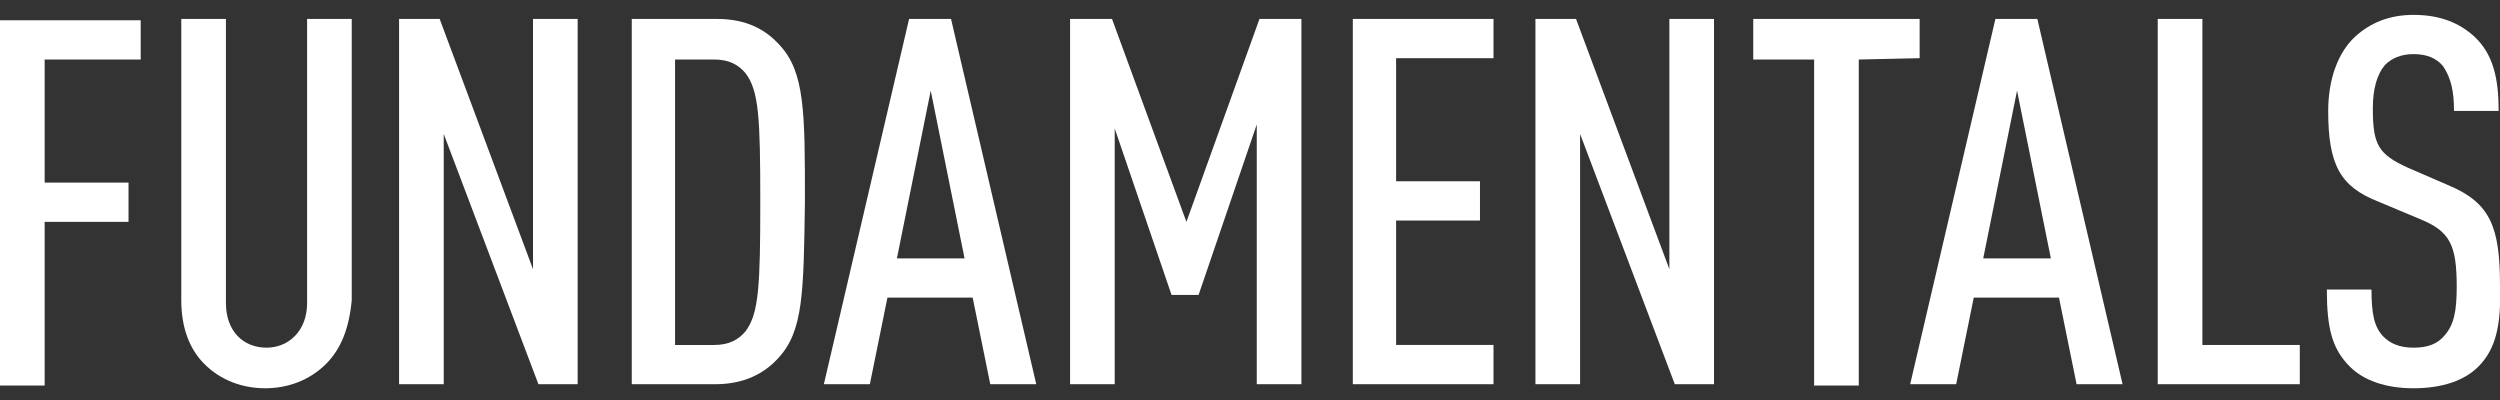
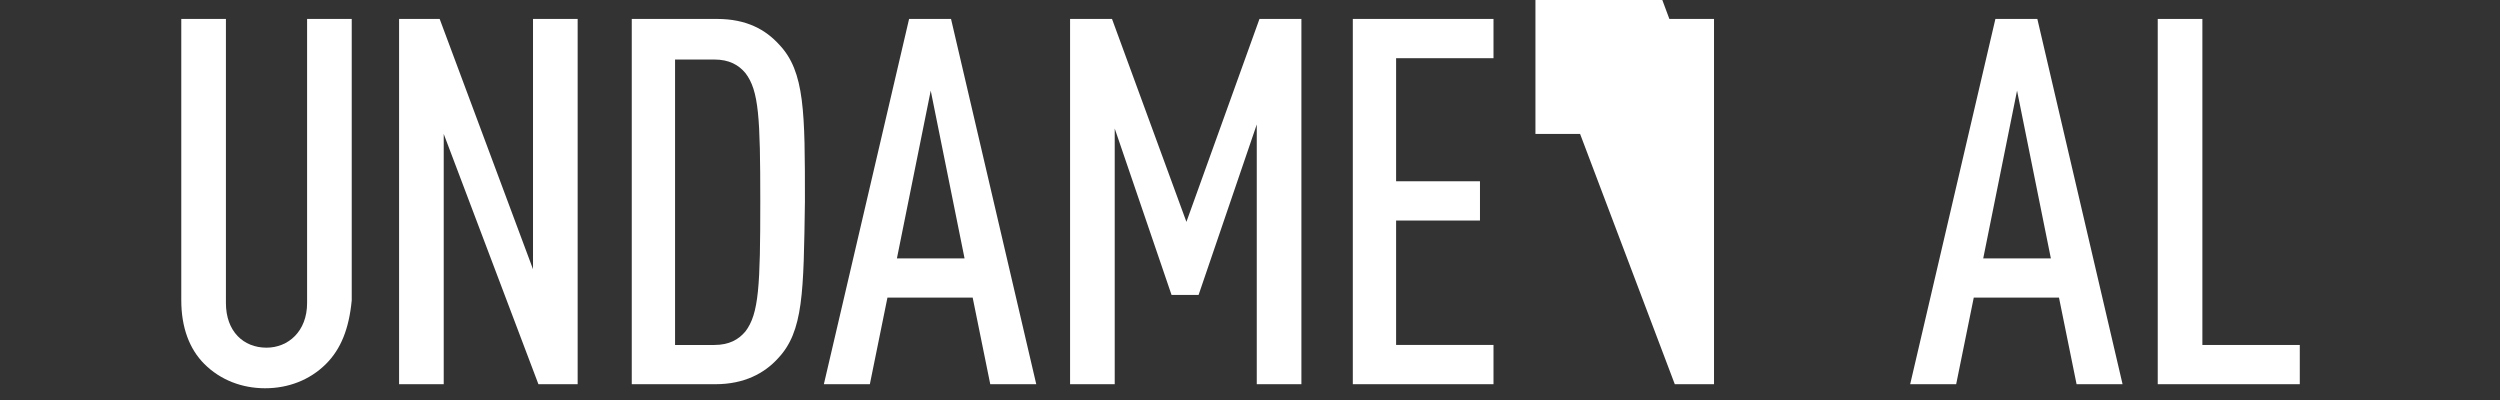
<svg xmlns="http://www.w3.org/2000/svg" version="1.1" id="FUND" x="0px" y="0px" viewBox="0 0 184.8 29.6" style="enable-background:new 0 0 184.8 29.6;" xml:space="preserve">
  <rect x="0" y="0" width="184.8" height="29.6" fill="#333333" stroke="none" />
  <style type="text/css">
	.st0{fill:#FFFFFF;}
</style>
  <g id="XMLID_1275_">
-     <path id="XMLID_1276_" class="st0" d="M3.3,4.4v9.1h6.2v2.9H3.3v12.1H0v-27h10.4v2.9H3.3z" />
    <path id="XMLID_1278_" class="st0" d="M24.1,26.9c-1.2,1.2-2.8,1.8-4.5,1.8s-3.3-0.6-4.5-1.8c-1.1-1.1-1.7-2.7-1.7-4.7V1.4h3.3v21   c0,2.1,1.3,3.3,3,3.3c1.6,0,3-1.2,3-3.3v-21H26v20.8C25.8,24.3,25.2,25.8,24.1,26.9z" />
    <path id="XMLID_1280_" class="st0" d="M39.8,28.4l-7-18.5v18.5h-3.3v-27h3l6.9,18.5V1.4h3.3v27H39.8z" />
    <path id="XMLID_1282_" class="st0" d="M57.5,26.5c-1,1.1-2.5,1.9-4.6,1.9h-6.2v-27H53c2.2,0,3.6,0.8,4.6,1.9c1.9,2,1.9,5,1.9,11.6   C59.4,21.6,59.4,24.5,57.5,26.5z M55.1,5.4c-0.5-0.6-1.2-1-2.3-1h-2.9v21.1h2.9c1.1,0,1.8-0.4,2.3-1c1-1.3,1.1-3.4,1.1-9.6   S56.1,6.7,55.1,5.4z" />
    <path id="XMLID_1285_" class="st0" d="M73.2,28.4L71.9,22h-6.3l-1.3,6.4h-3.4l6.3-27h3.1l6.3,27H73.2z M68.8,6.7l-2.5,12.4h5   L68.8,6.7z" />
    <path id="XMLID_1288_" class="st0" d="M92.9,28.4V9.2l-4.3,12.6h-2L82.4,9.5v18.9h-3.3v-27h3.1l5.5,15l5.4-15h3.1v27H92.9z" />
    <path id="XMLID_1291_" class="st0" d="M100,28.4v-27h10.4v2.9h-7.2v9.1h6.2v2.9h-6.2v9.2h7.2v2.9H100z" />
-     <path id="XMLID_1293_" class="st0" d="M123.8,28.4l-7-18.5v18.5h-3.3v-27h3l6.9,18.5V1.4h3.3v27H123.8z" />
-     <path id="XMLID_1295_" class="st0" d="M137.4,4.4v24.1h-3.3V4.4h-4.5v-3h12.3v2.9L137.4,4.4L137.4,4.4z" />
+     <path id="XMLID_1293_" class="st0" d="M123.8,28.4l-7-18.5h-3.3v-27h3l6.9,18.5V1.4h3.3v27H123.8z" />
    <path id="XMLID_1297_" class="st0" d="M153.5,28.4l-1.3-6.4h-6.3l-1.3,6.4h-3.4l6.3-27h3.1l6.3,27H153.5z M149.1,6.7l-2.5,12.4h5   L149.1,6.7z" />
    <path id="XMLID_1300_" class="st0" d="M159.5,28.4v-27h3.3v24.1h7.2v2.9H159.5z" />
-     <path id="XMLID_1302_" class="st0" d="M183.2,27.1c-1,1-2.6,1.6-4.8,1.6c-2.1,0-3.7-0.6-4.7-1.6c-1.3-1.3-1.7-2.8-1.7-5.7h3.3   c0,1.8,0.2,2.8,0.9,3.5c0.5,0.5,1.2,0.8,2.2,0.8c1.1,0,1.8-0.3,2.3-0.9c0.7-0.8,0.9-1.8,0.9-3.6c0-3.1-0.5-4.1-2.7-5l-3.1-1.3   c-2.8-1.1-3.7-2.7-3.7-6.7c0-2.3,0.7-4.3,2-5.5c1.1-1,2.5-1.6,4.3-1.6c2,0,3.4,0.6,4.5,1.6c1.4,1.3,1.8,3.1,1.8,5.5h-3.3   c0-1.4-0.2-2.4-0.8-3.3c-0.5-0.6-1.2-0.9-2.2-0.9c-0.9,0-1.6,0.3-2.1,0.8c-0.6,0.7-0.9,1.8-0.9,3.2c0,2.7,0.4,3.4,2.6,4.4l3,1.3   c3.1,1.3,3.8,3.1,3.8,7.4C184.9,24,184.5,25.8,183.2,27.1z" />
  </g>
</svg>